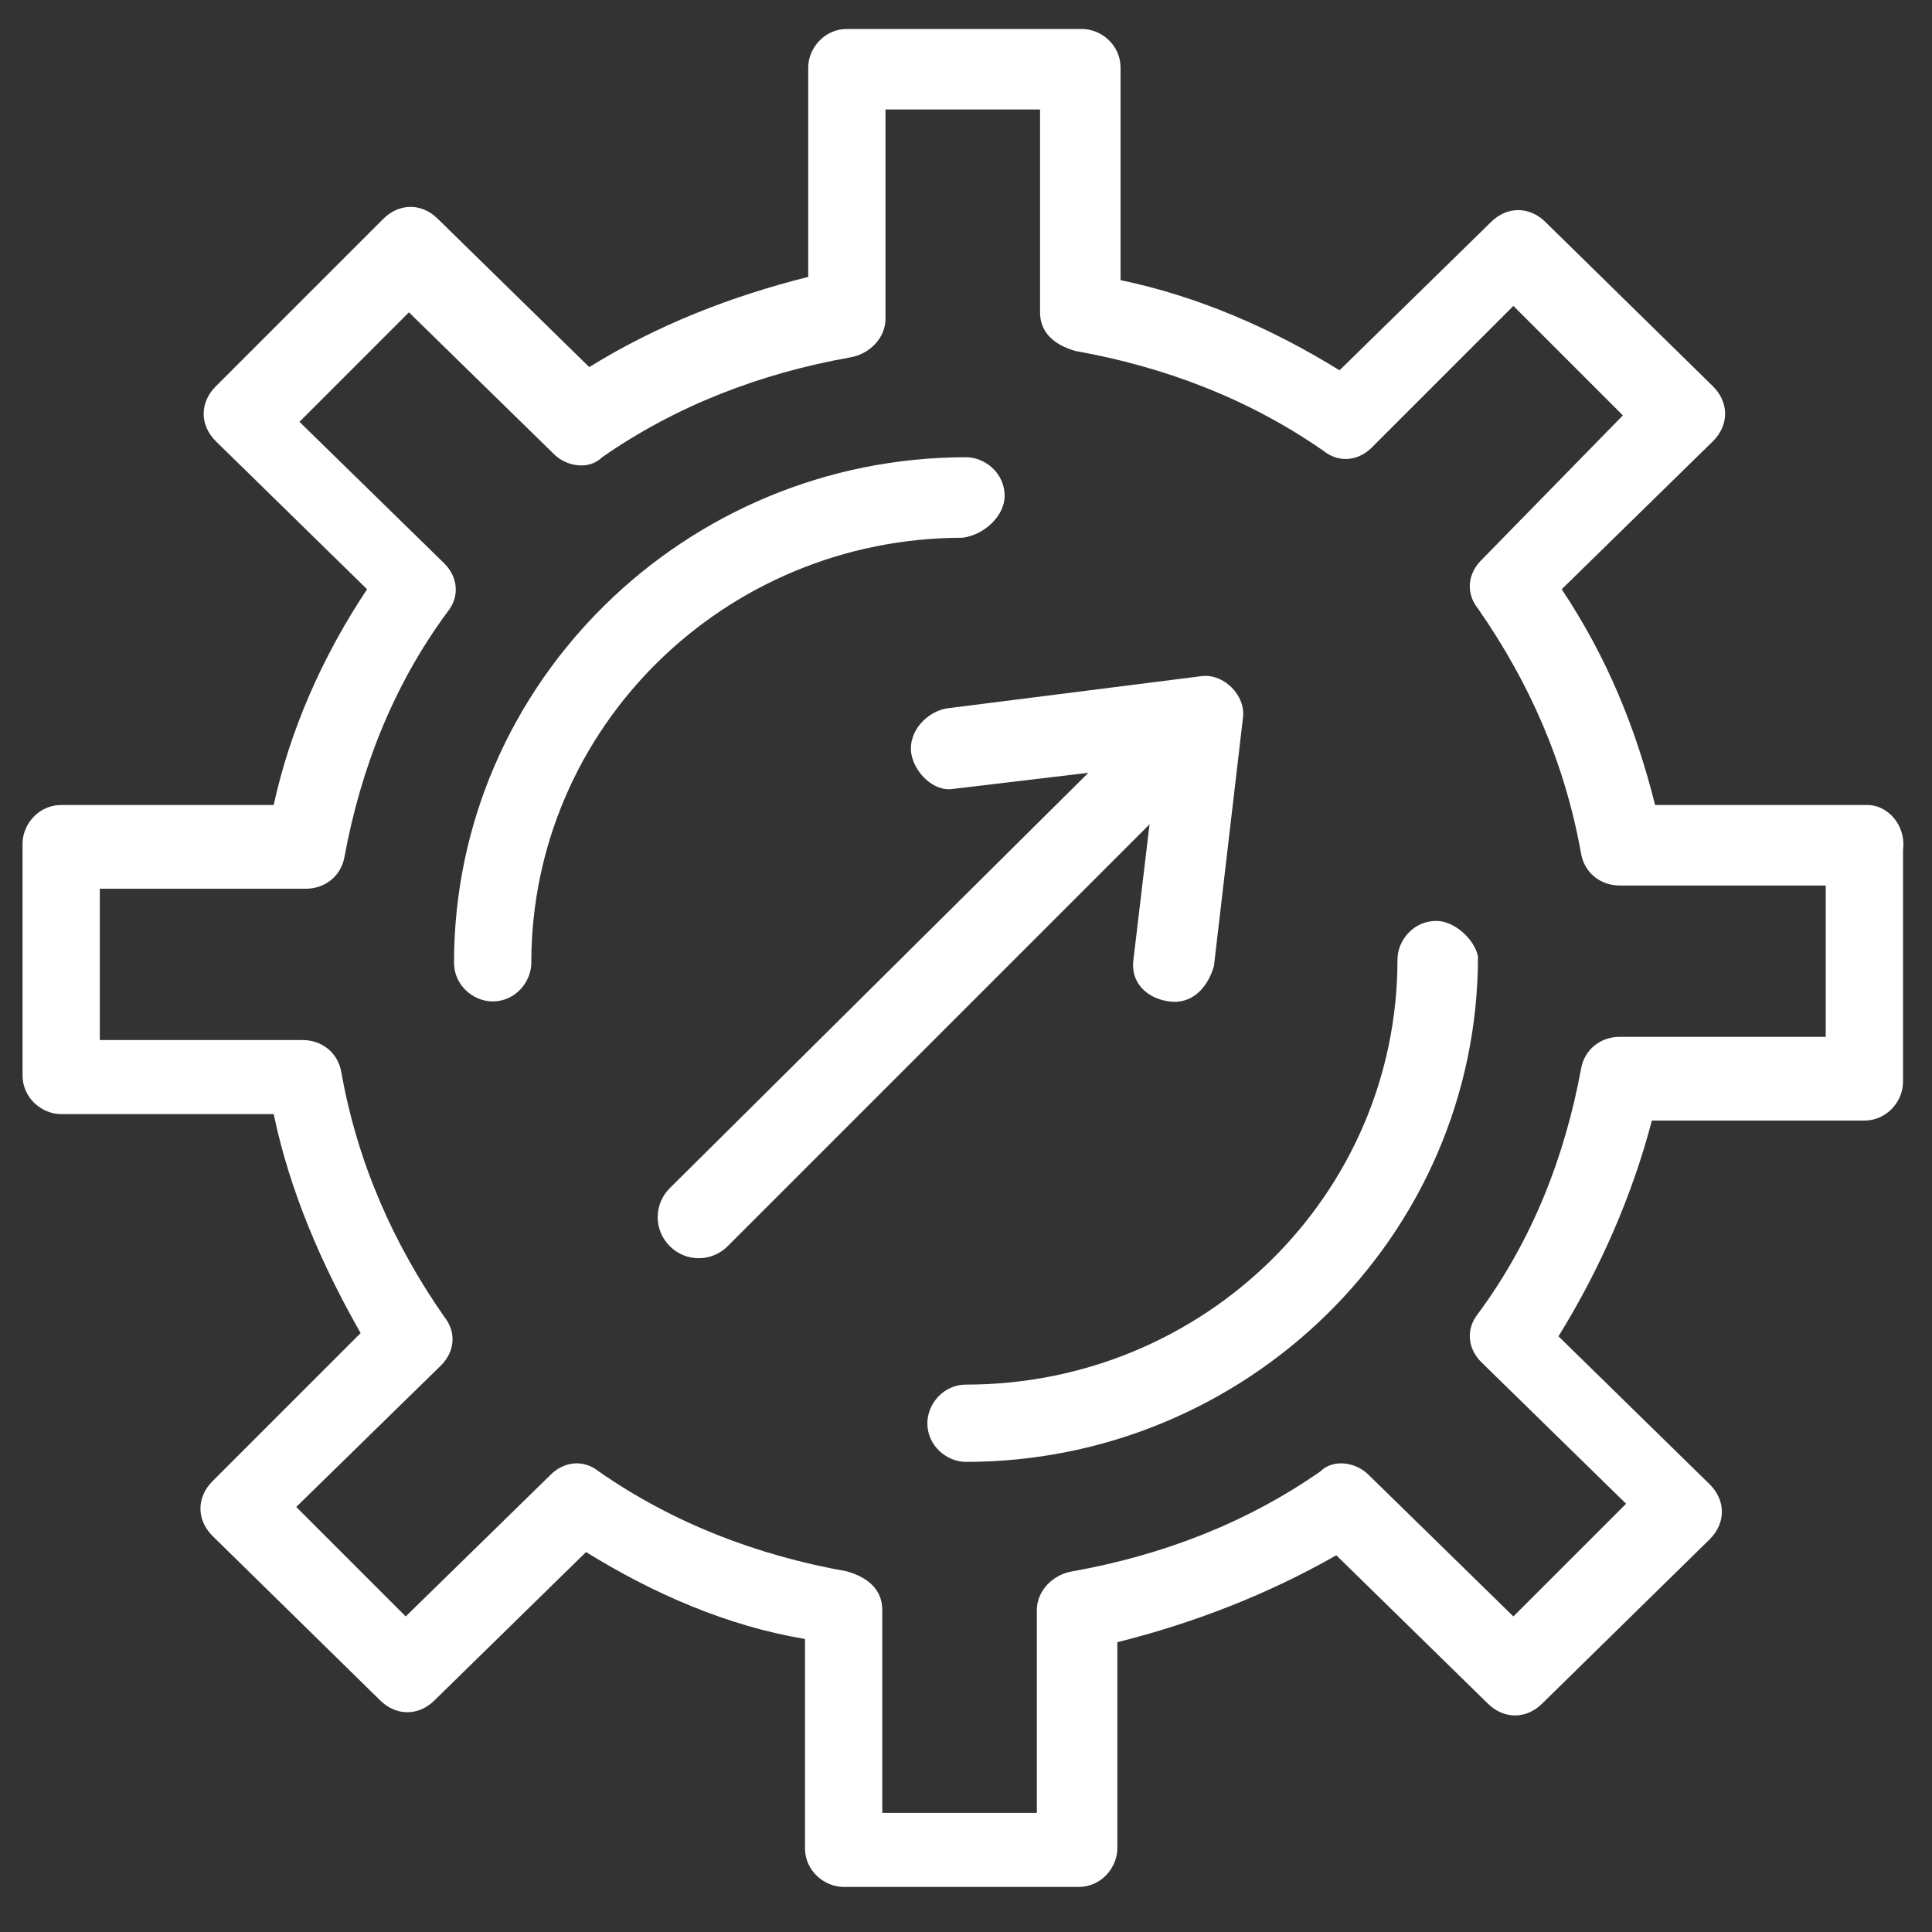
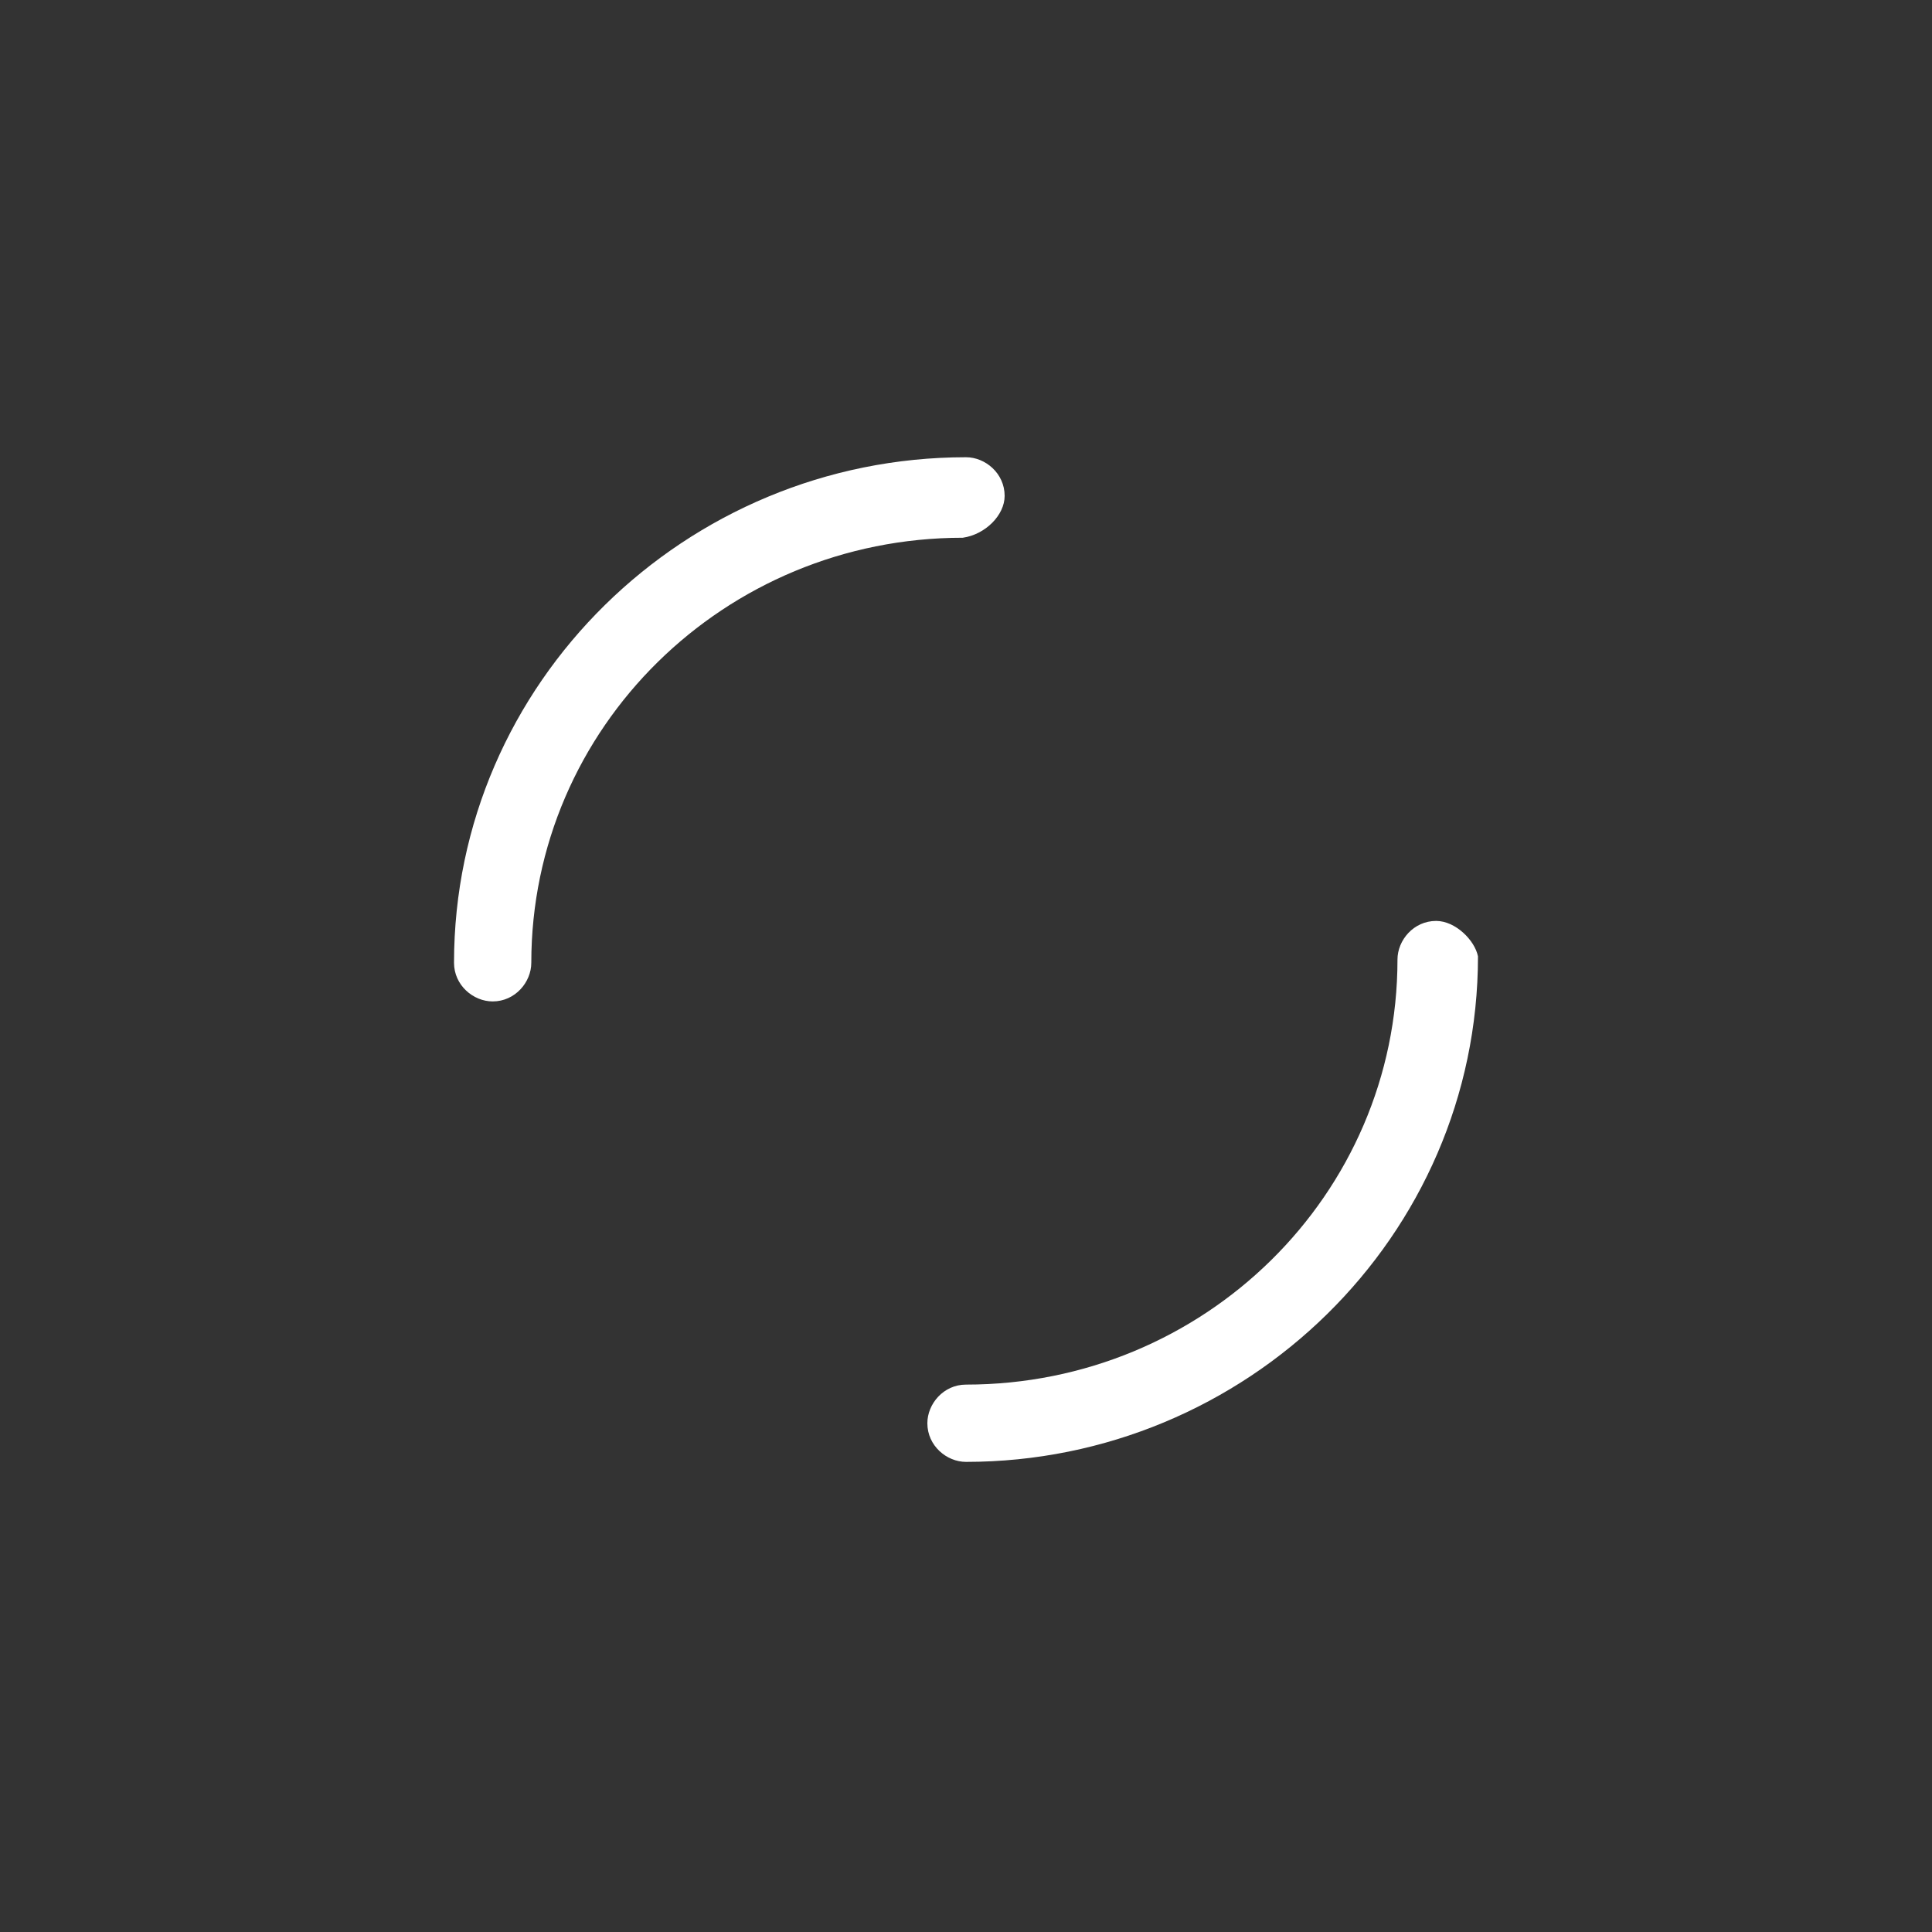
<svg xmlns="http://www.w3.org/2000/svg" version="1.1" id="Capa_1" x="0px" y="0px" viewBox="0 0 60 60" style="enable-background:new 0 0 60 60;" xml:space="preserve">
  <rect x="0" y="0" width="60" height="60" fill="#333333" stroke="none" />
  <style type="text/css">
	.st0{fill:none;}
	.st1{fill:#FFFFFF;}
</style>
  <rect id="XMLID_1_" class="st0" width="60" height="60" />
  <g id="XMLID_3_">
    <g id="XMLID_4_">
      <g id="_x31_924_x2C__Development_x2C__Gear_x2C__Person_x2C__Production_x2C__Productivity">
        <g id="XMLID_14_">
          <path id="XMLID_15_" class="st1" d="M44.6,28.6c-0.7,0-1.2,0.6-1.2,1.2c0,7.3-6,13.2-13.4,13.2c-0.7,0-1.2,0.6-1.2,1.2      c0,0.7,0.6,1.2,1.2,1.2c8.7,0,15.9-7,15.9-15.7C45.8,29.2,45.2,28.6,44.6,28.6z" />
          <path id="XMLID_16_" class="st1" d="M31.2,15.4c0-0.7-0.6-1.2-1.2-1.2c-8.7,0-15.9,7-15.9,15.7c0,0.7,0.6,1.2,1.2,1.2      c0.7,0,1.2-0.6,1.2-1.2c0-7.3,6-13.2,13.4-13.2C30.6,16.6,31.2,16,31.2,15.4z" />
-           <path id="XMLID_17_" class="st1" d="M58,25h-6.6c-0.6-2.4-1.5-4.6-2.9-6.7l4.7-4.6c0.5-0.5,0.5-1.2,0-1.7L48,6.9      c-0.5-0.5-1.2-0.5-1.7,0l-4.7,4.6c-2.1-1.3-4.4-2.3-6.8-2.8V2.1c0-0.7-0.6-1.2-1.2-1.2h-7.3c-0.7,0-1.2,0.6-1.2,1.2v6.5      c-2.4,0.6-4.7,1.5-6.8,2.8l-4.7-4.6c-0.5-0.5-1.2-0.5-1.7,0L6.7,12c-0.5,0.5-0.5,1.2,0,1.7l4.7,4.6C10,20.4,9,22.7,8.5,25H1.9      c-0.7,0-1.2,0.6-1.2,1.2v7.2c0,0.7,0.6,1.2,1.2,1.2h6.6C9,37,10,39.3,11.2,41.4L6.6,46c-0.5,0.5-0.5,1.2,0,1.7l5.2,5.1      c0.5,0.5,1.2,0.5,1.7,0l4.7-4.6c2.1,1.3,4.4,2.3,6.8,2.7v6.5c0,0.7,0.6,1.2,1.2,1.2h7.3c0.7,0,1.2-0.6,1.2-1.2V51      c2.4-0.6,4.7-1.5,6.8-2.7l4.7,4.6c0.5,0.5,1.2,0.5,1.7,0l5.2-5.1c0.5-0.5,0.5-1.2,0-1.7l-4.7-4.6c1.3-2.1,2.3-4.4,2.9-6.7h6.6      c0.7,0,1.2-0.6,1.2-1.2v-7.2C59.2,25.6,58.6,25,58,25z M56.7,32.2h-6.4c-0.6,0-1.1,0.4-1.2,1c-0.5,2.7-1.5,5.3-3.2,7.6      c-0.4,0.5-0.3,1.1,0.1,1.5l4.5,4.4L47,50.2l-4.5-4.4c-0.4-0.4-1.1-0.5-1.5-0.1c-2.3,1.6-4.9,2.6-7.7,3.1      c-0.6,0.1-1.1,0.6-1.1,1.2v6.3h-4.8V50c0-0.6-0.4-1-1.1-1.2c-2.8-0.5-5.4-1.5-7.7-3.1c-0.5-0.4-1.1-0.3-1.5,0.1l-4.5,4.4      l-3.4-3.4l4.5-4.4c0.4-0.4,0.5-1,0.1-1.5c-1.6-2.3-2.7-4.8-3.2-7.6c-0.1-0.6-0.6-1-1.2-1H3.1v-4.7h6.4c0.6,0,1.1-0.4,1.2-1      c0.5-2.7,1.5-5.3,3.2-7.6c0.4-0.5,0.3-1.1-0.1-1.5l-4.5-4.4l3.4-3.4l4.5,4.4c0.4,0.4,1.1,0.5,1.5,0.1c2.3-1.6,4.9-2.6,7.7-3.1      c0.6-0.1,1.1-0.6,1.1-1.2V3.4h4.8v6.3c0,0.6,0.4,1,1.1,1.2c2.8,0.5,5.4,1.5,7.7,3.1c0.5,0.4,1.1,0.3,1.5-0.1L47,9.5l3.4,3.4      L46,17.4c-0.4,0.4-0.5,1-0.1,1.5c1.6,2.3,2.7,4.8,3.2,7.6c0.1,0.6,0.6,1,1.2,1h6.4V32.2L56.7,32.2z" />
-           <path id="XMLID_20_" class="st1" d="M20.8,38.7c0.5,0.5,1.3,0.5,1.8,0l13.1-13.1l-0.5,4.2c-0.1,0.7,0.4,1.2,1.1,1.3      c0.7,0.1,1.2-0.4,1.4-1.1l0.9-7.7c0.1-0.7-0.6-1.4-1.3-1.3L29.4,22c-0.6,0.1-1.2,0.7-1.1,1.4c0.1,0.6,0.7,1.2,1.3,1.1l4.2-0.5      L20.8,36.9C20.3,37.4,20.3,38.2,20.8,38.7z" />
        </g>
      </g>
      <g id="Layer_1_00000026877119239064772240000003574422388642644114_">
		</g>
    </g>
  </g>
</svg>